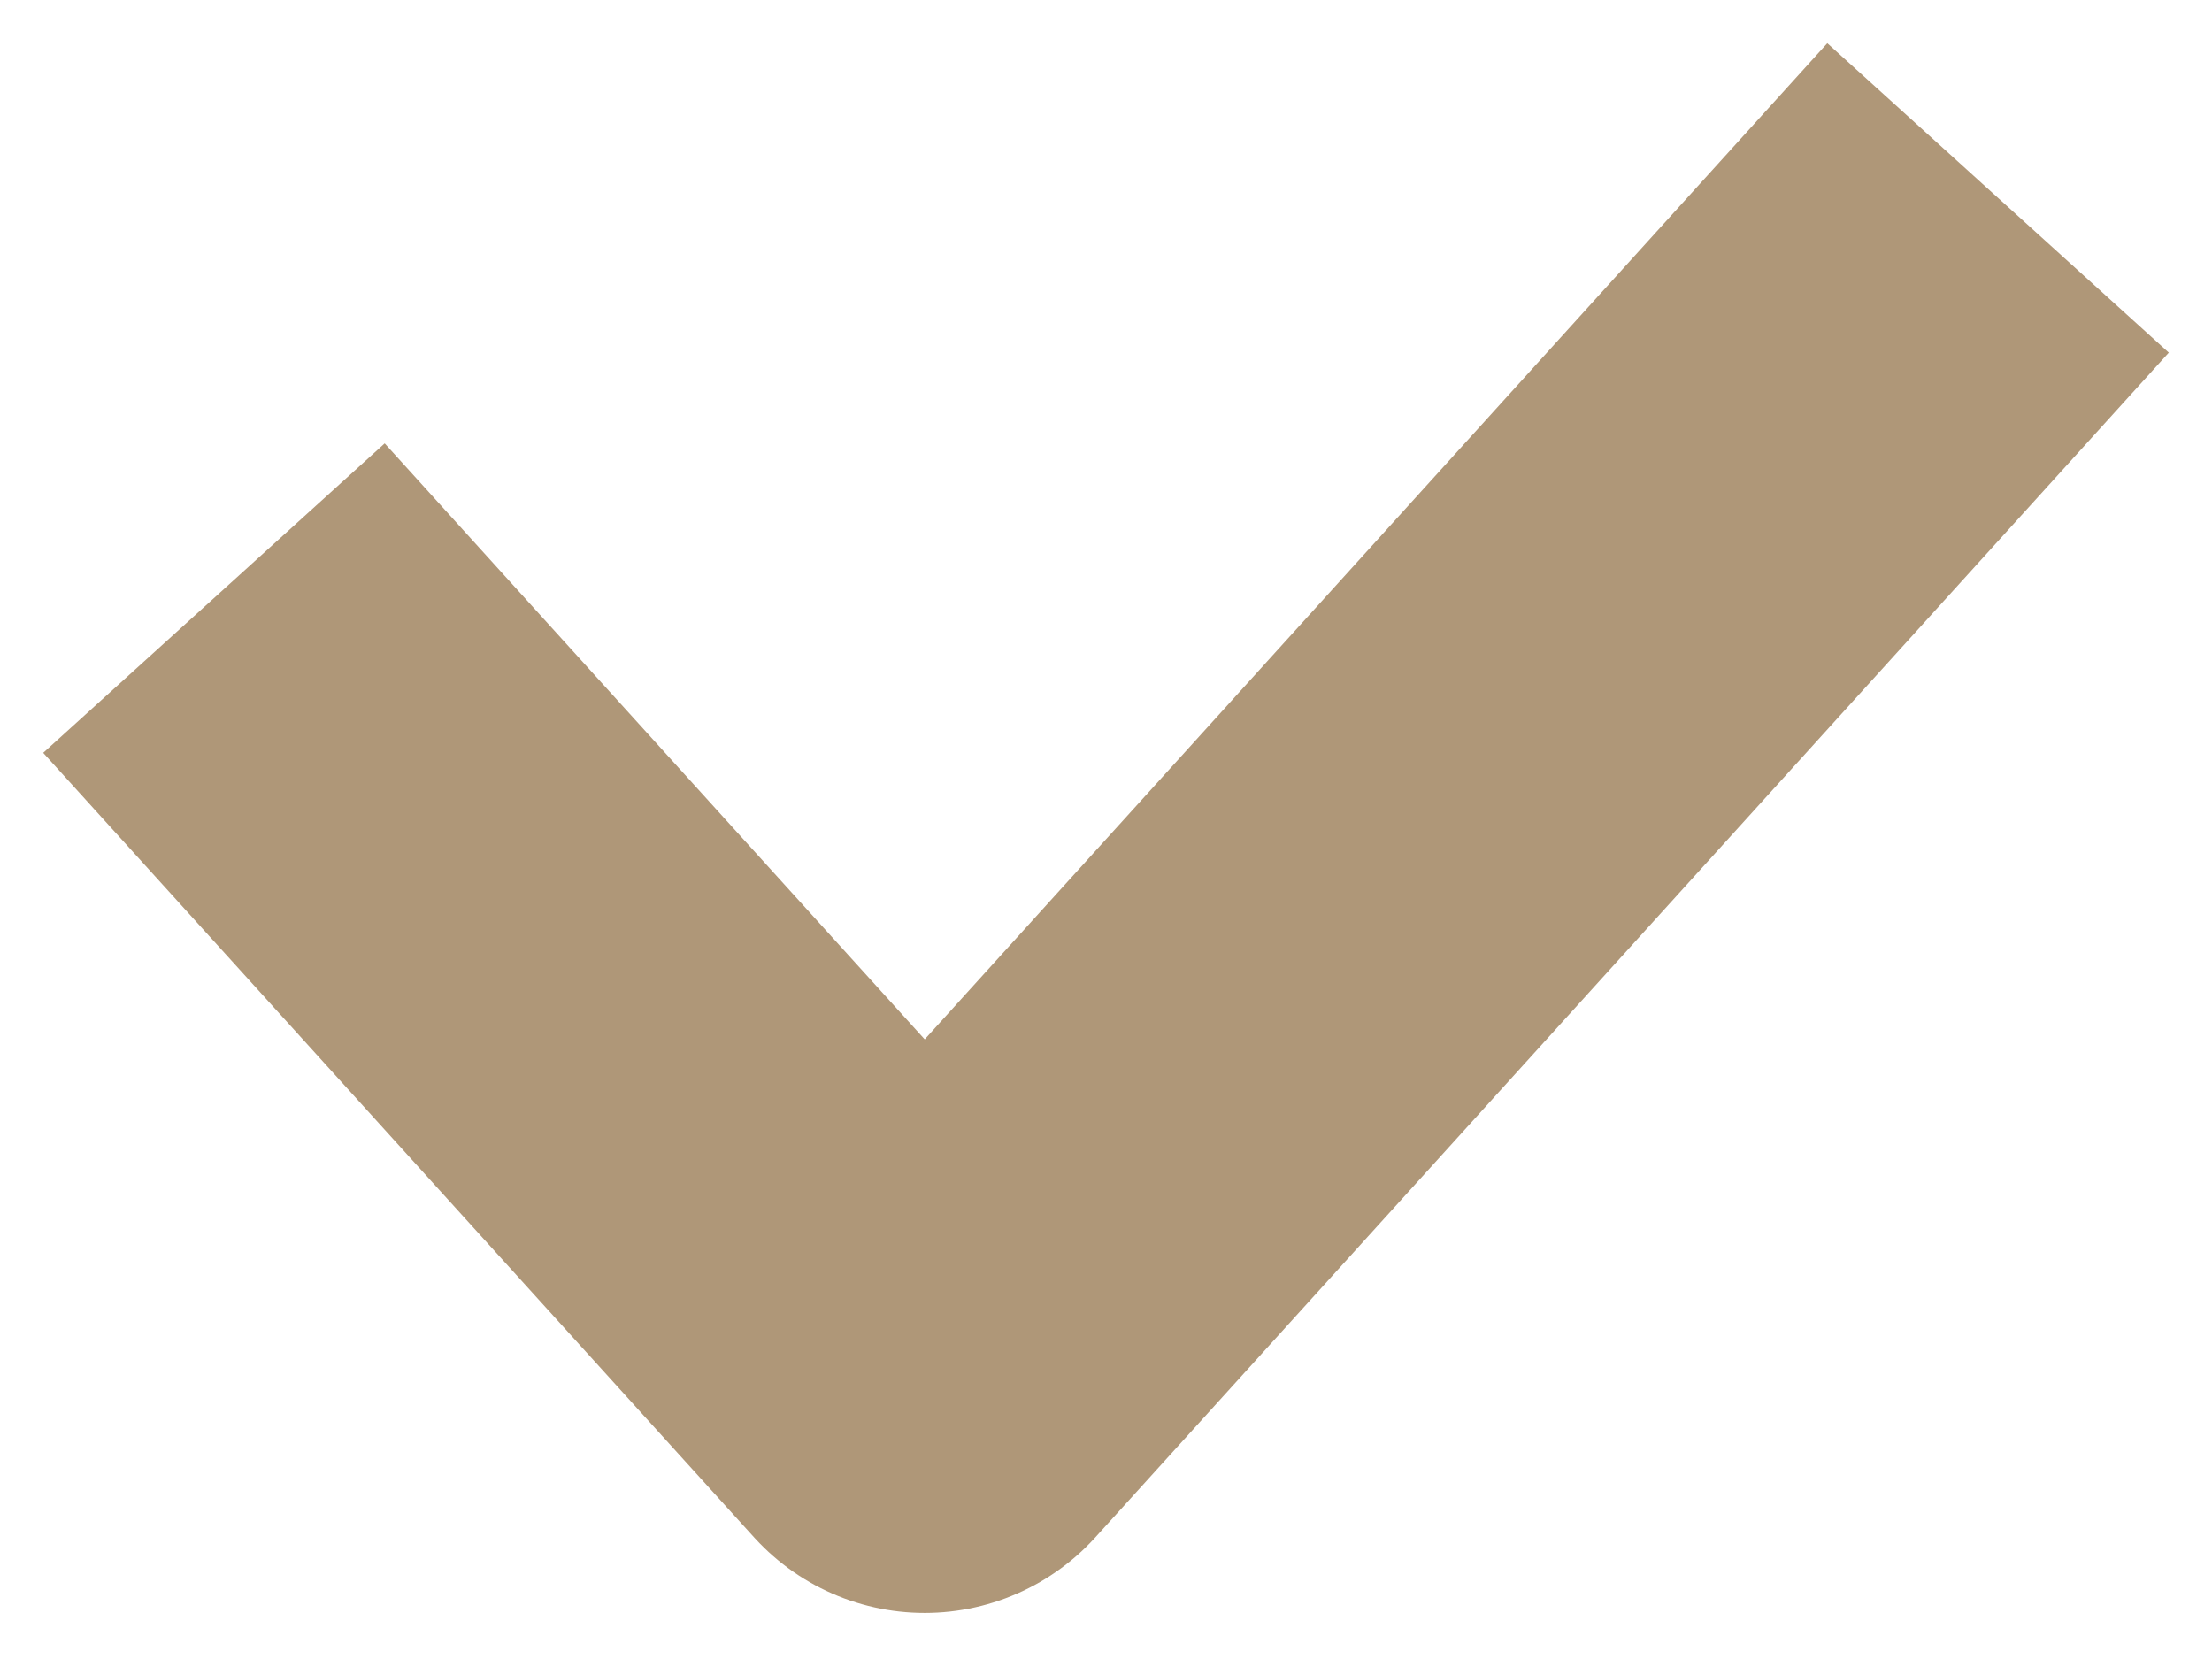
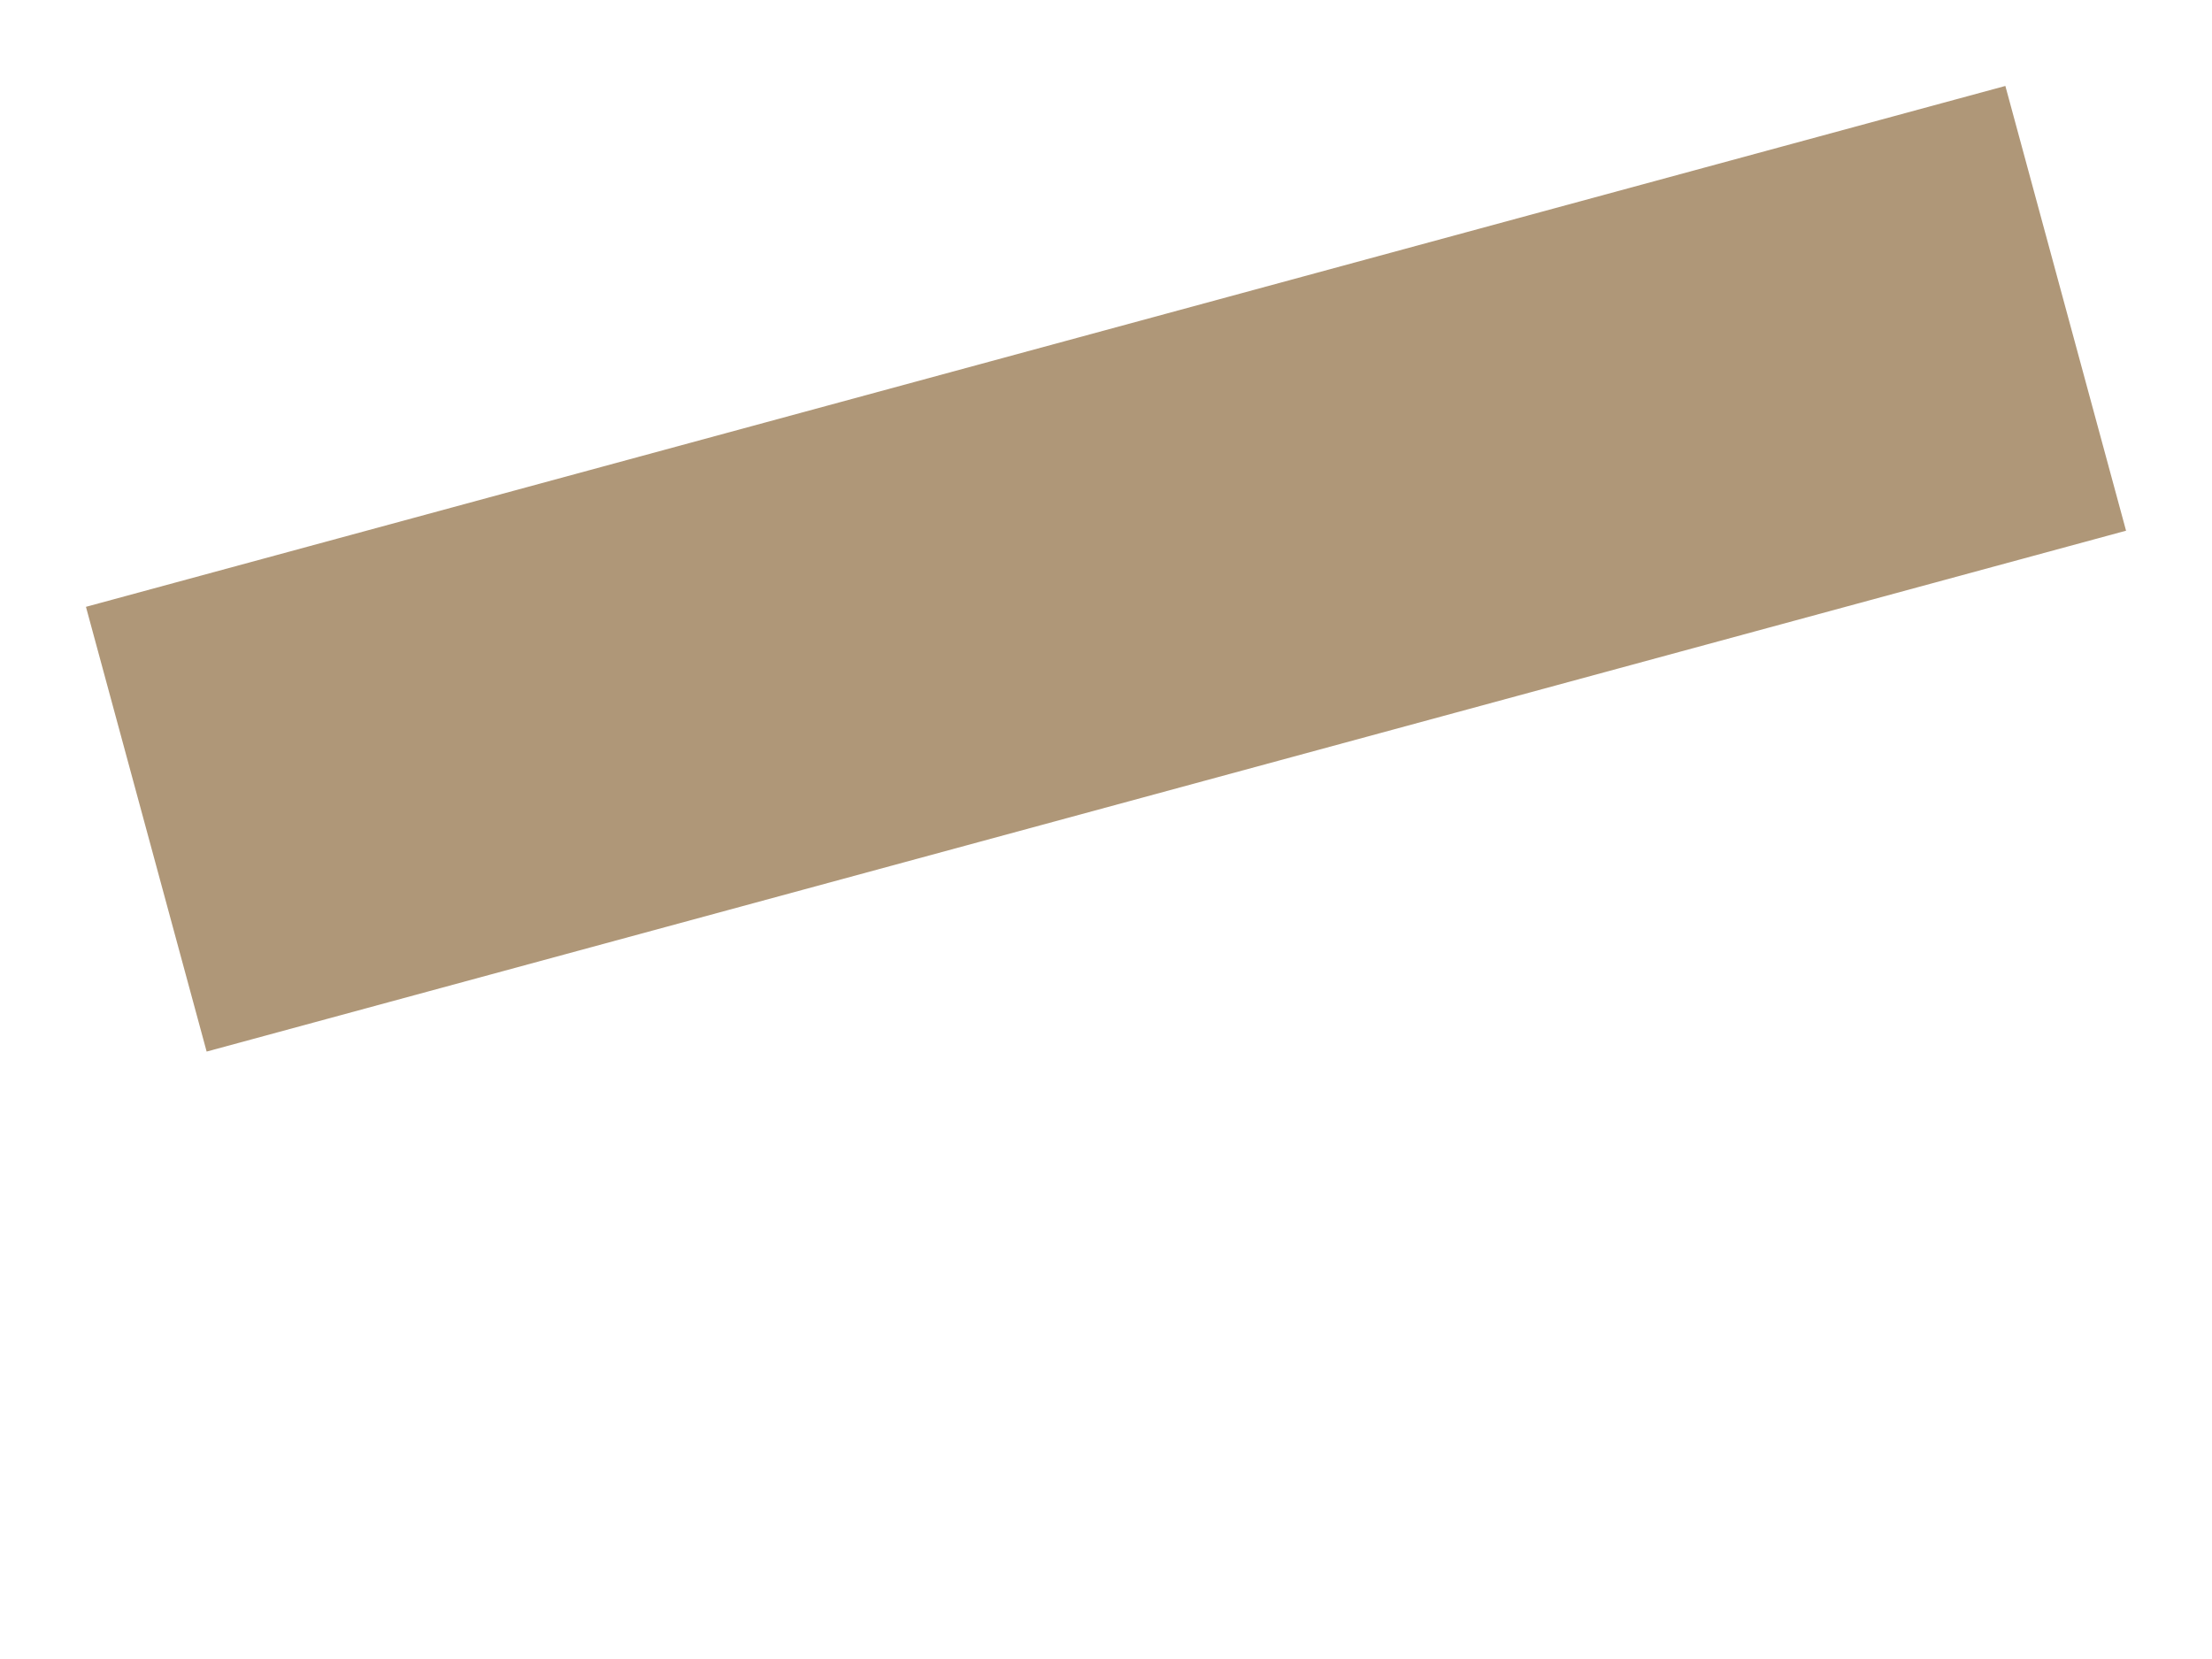
<svg xmlns="http://www.w3.org/2000/svg" width="24" height="18" viewBox="0 0 24 18" fill="none">
-   <path d="M4 8.342L10.033 15L20 4" stroke="#AF9778" stroke-width="5" stroke-linecap="square" stroke-linejoin="round" />
+   <path d="M4 8.342L20 4" stroke="#AF9778" stroke-width="5" stroke-linecap="square" stroke-linejoin="round" />
</svg>